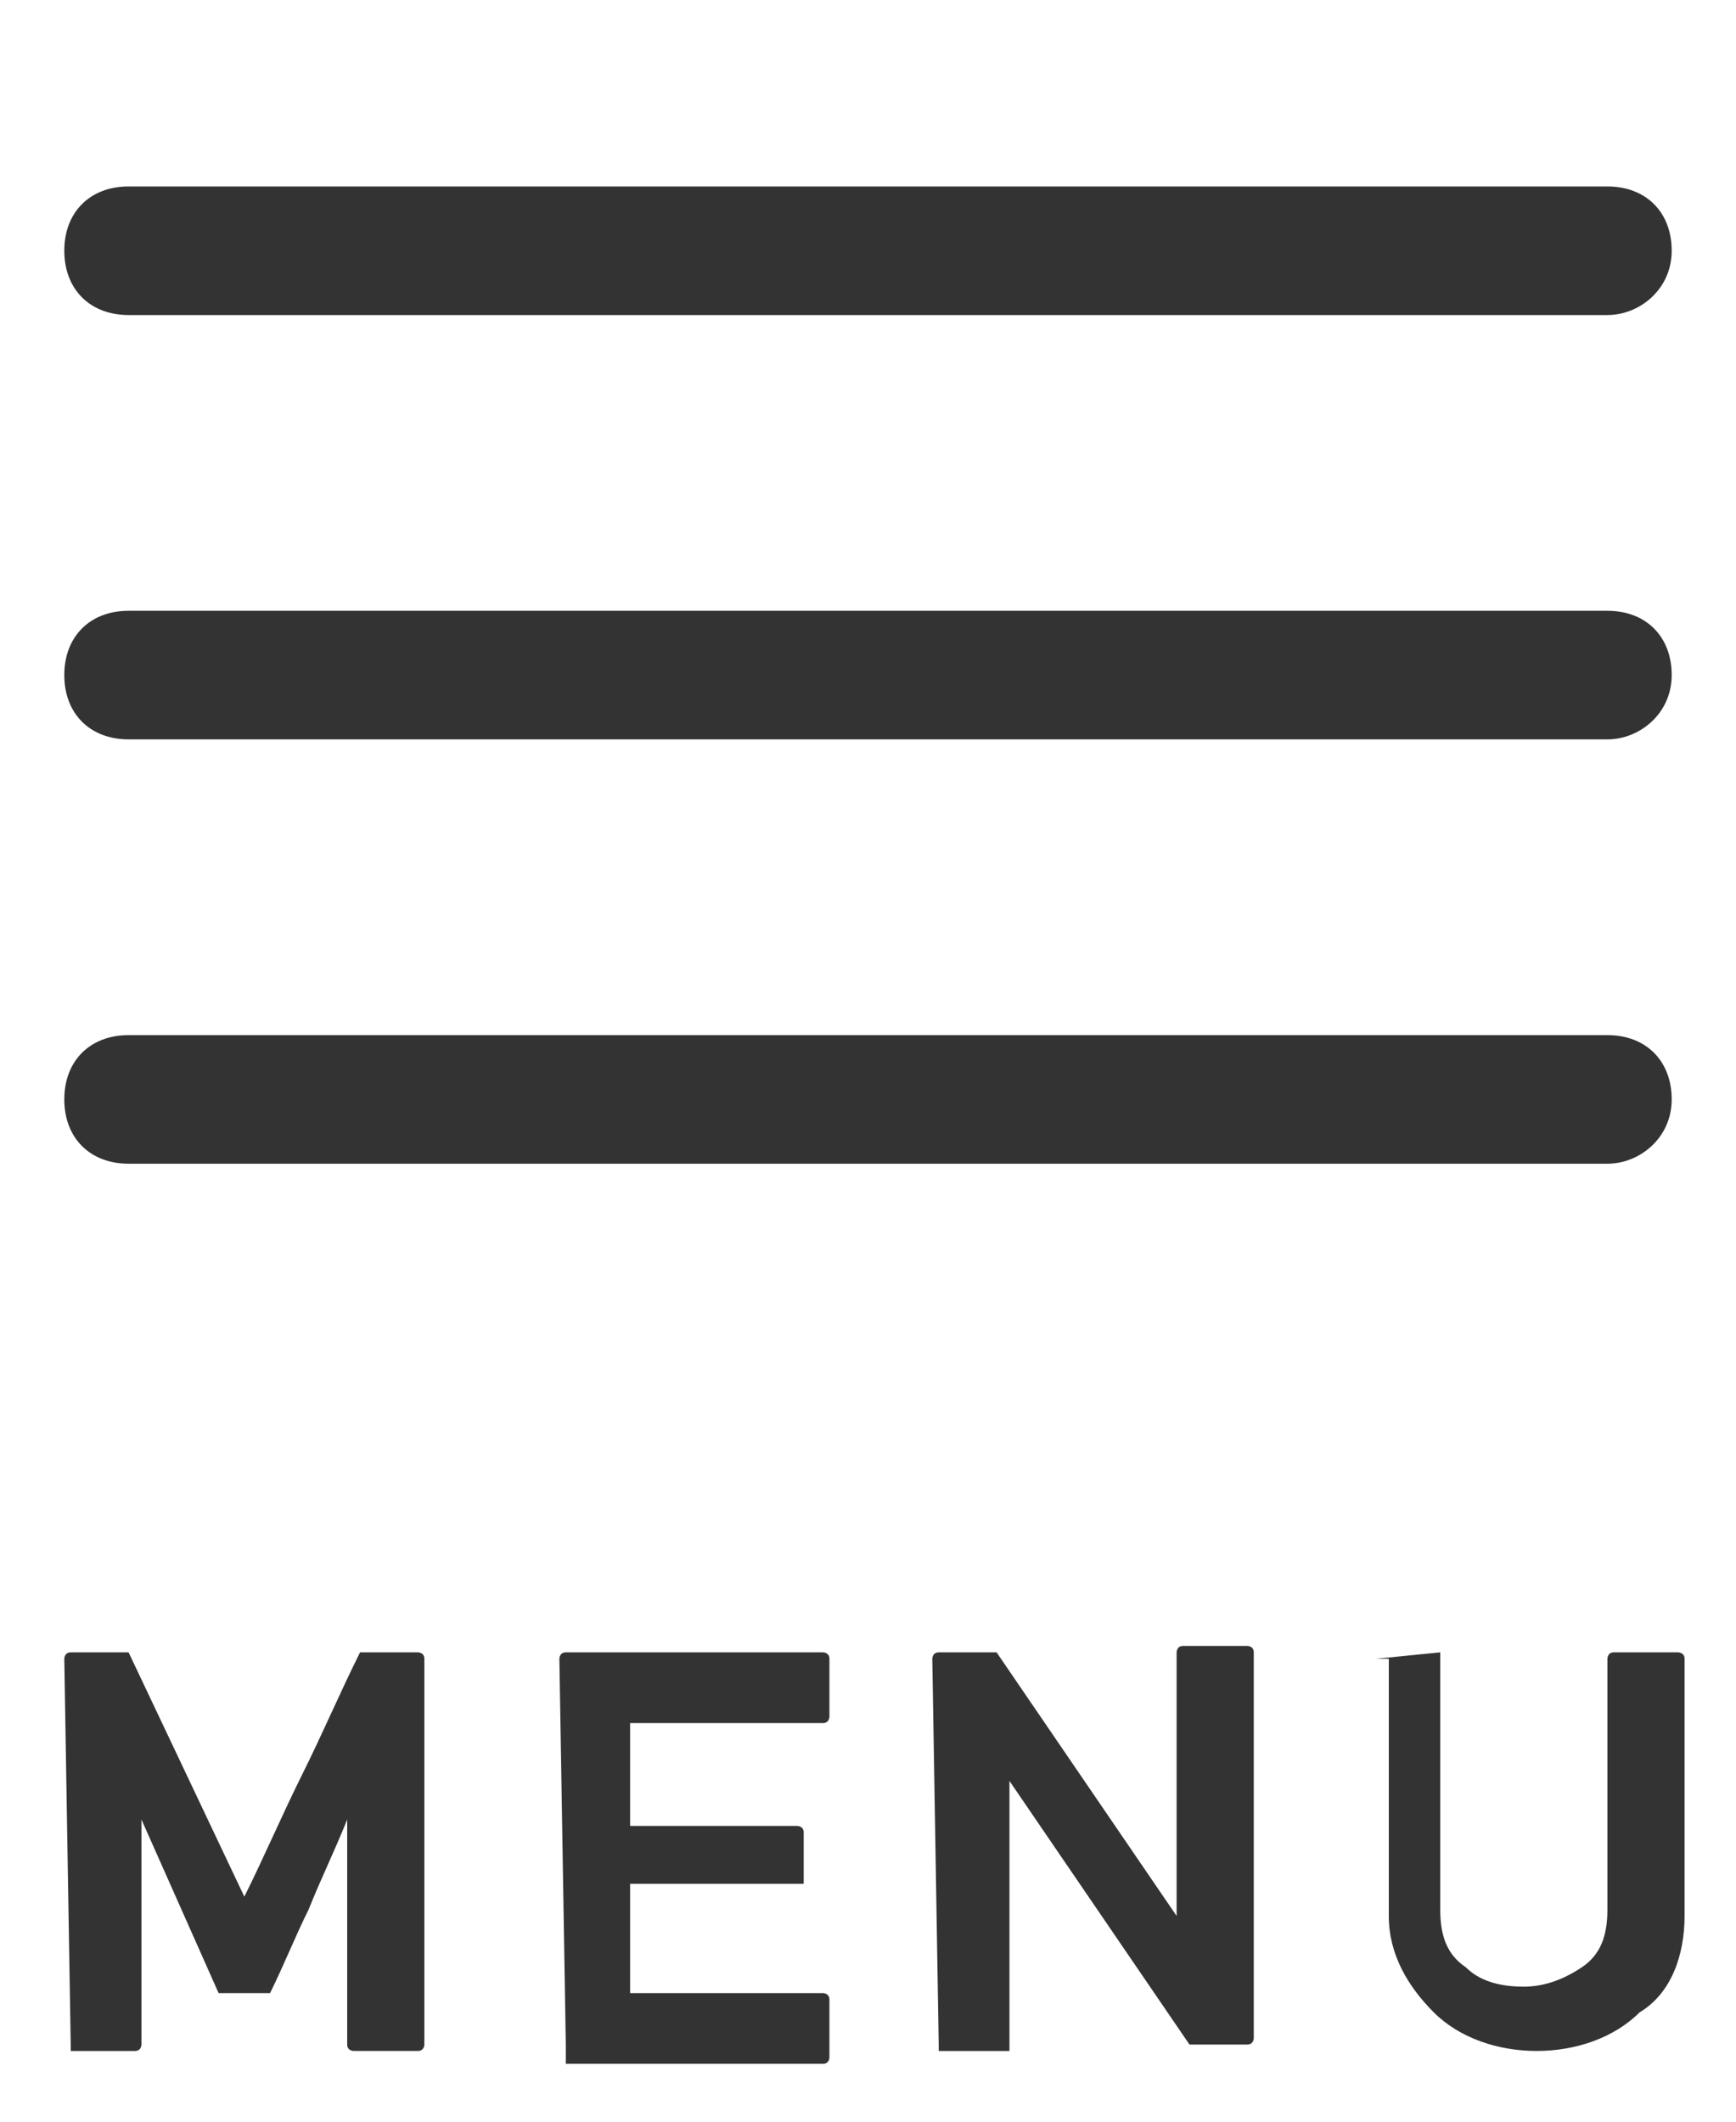
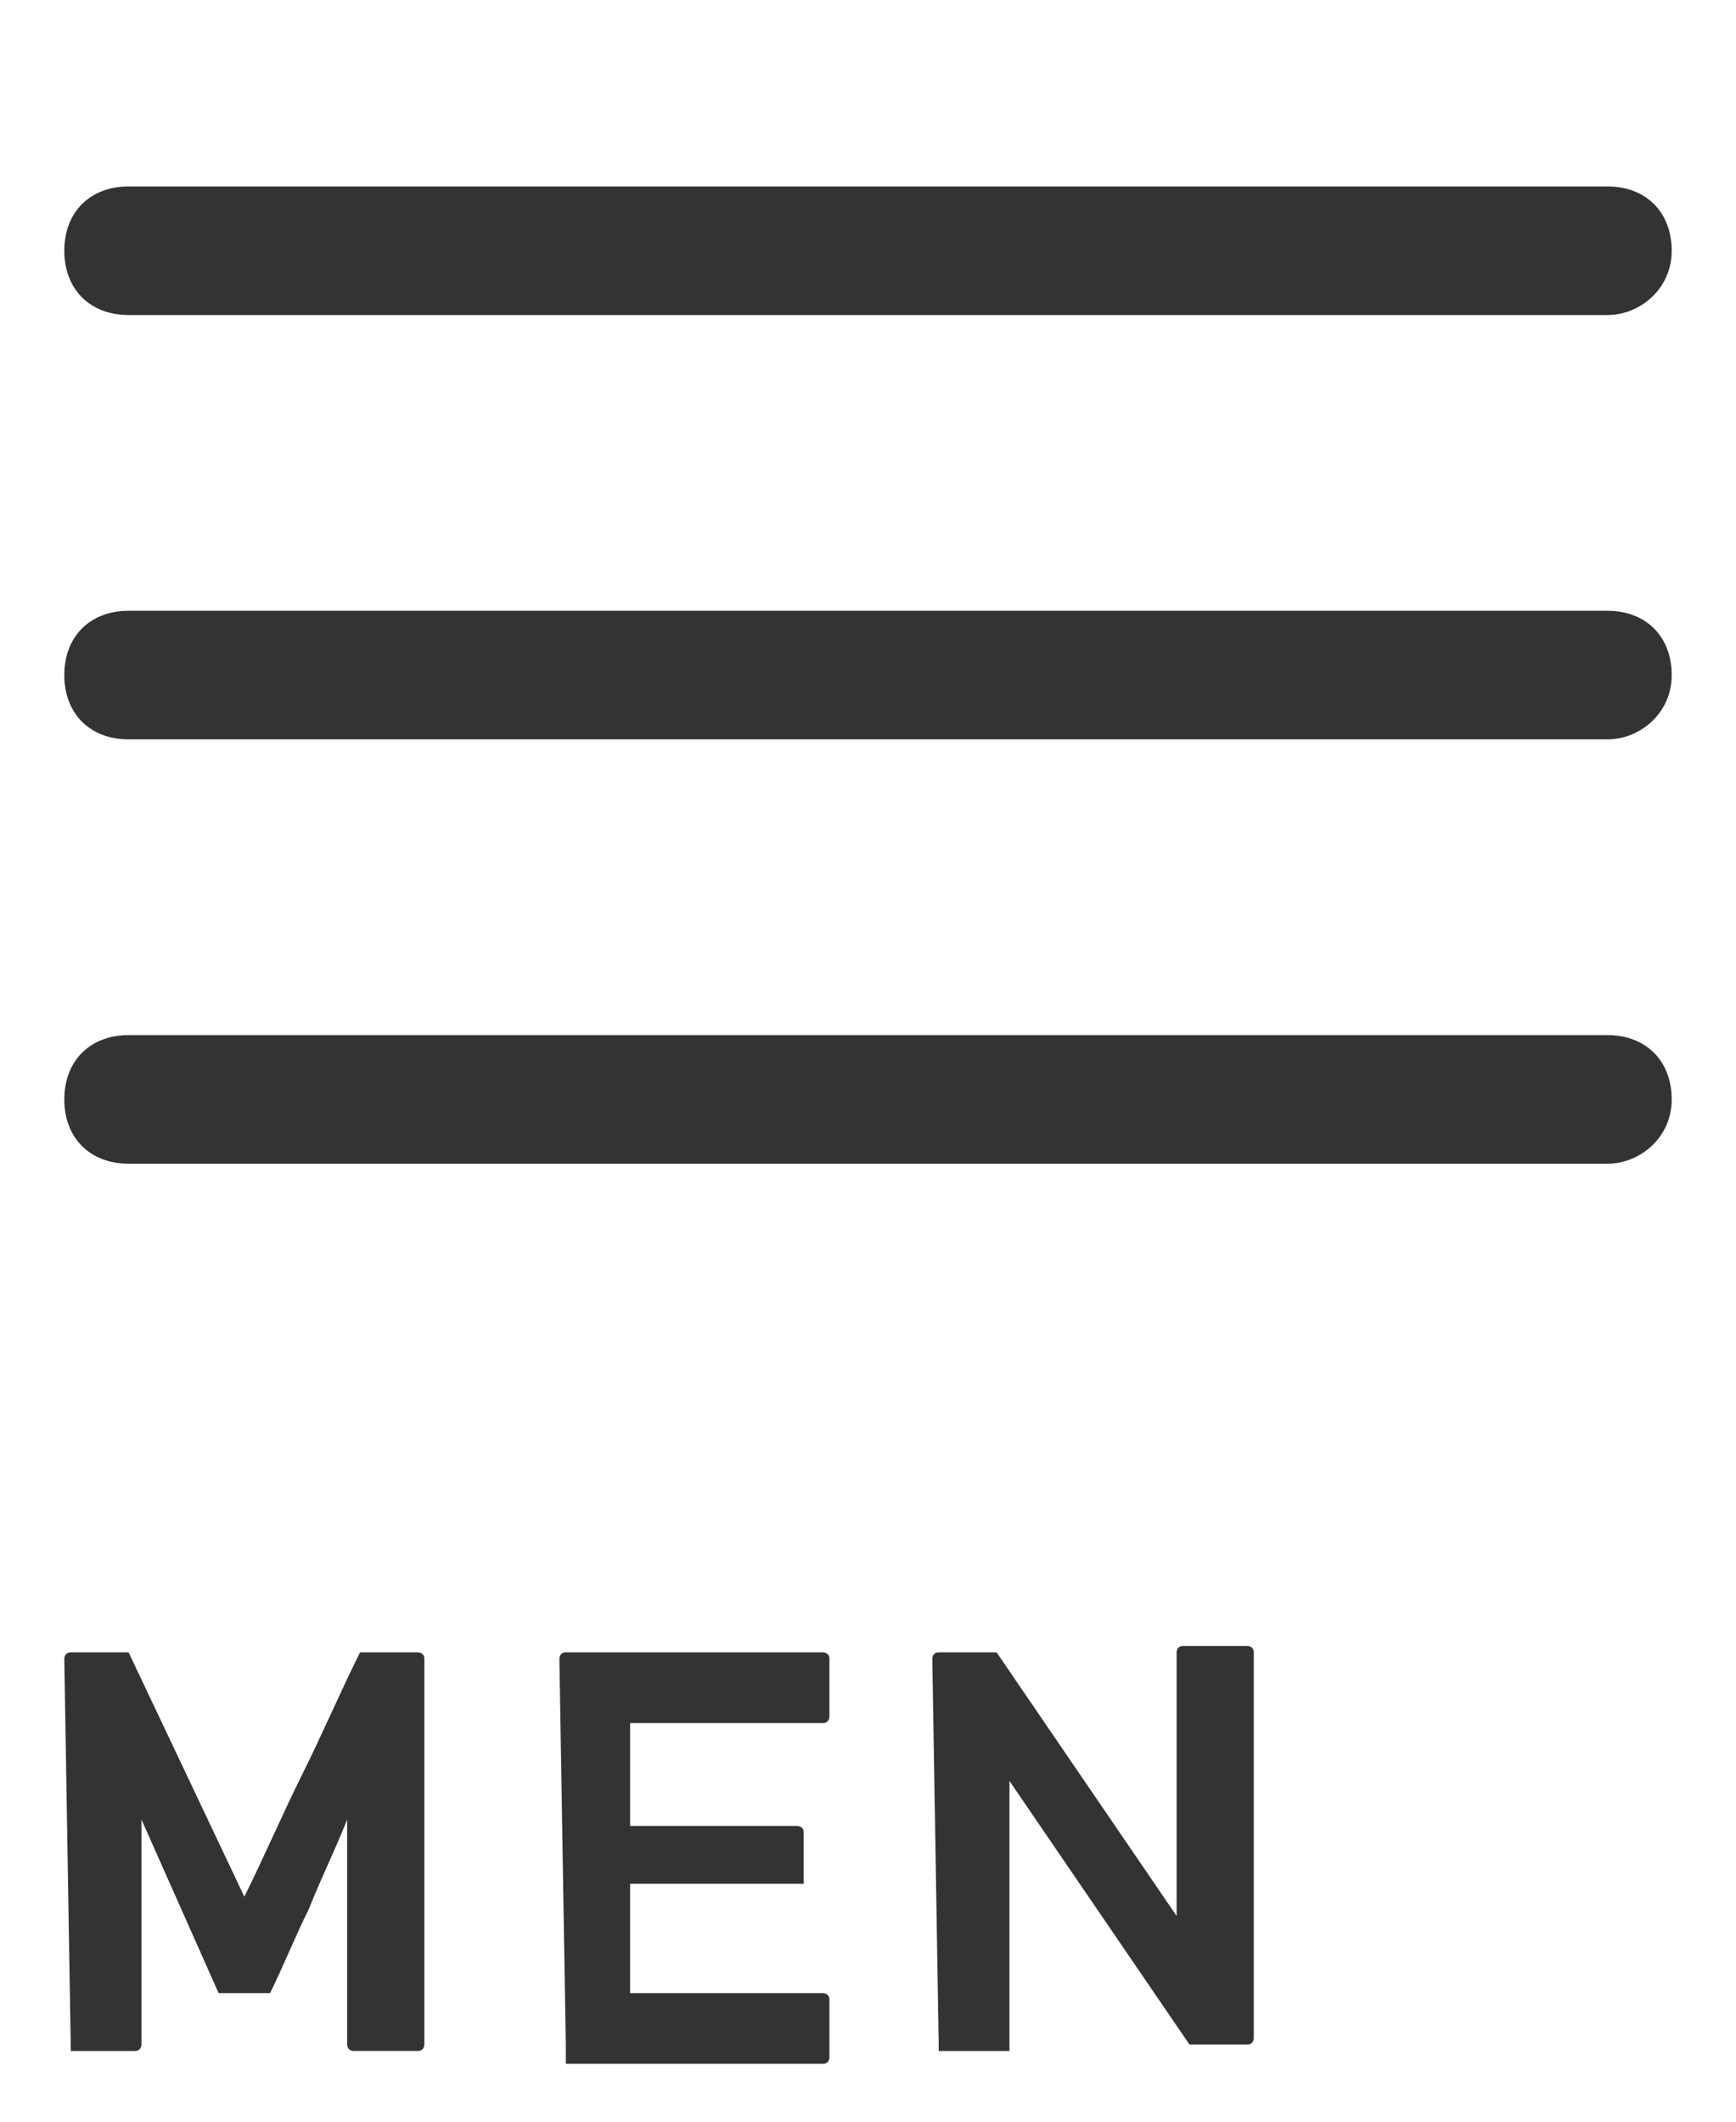
<svg xmlns="http://www.w3.org/2000/svg" version="1.1" id="レイヤー_1" x="0px" y="0px" viewBox="0 0 27 33" style="enable-background:new 0 0 27 33;" xml:space="preserve">
  <style type="text/css">
	.st0{fill:#333333;}
</style>
  <g>
    <g>
      <path class="st0" d="M25,4.9H2c-0.6,0-1-0.4-1-1s0.4-1,1-1h23c0.6,0,1,0.4,1,1S25.5,4.9,25,4.9z" />
      <path class="st0" d="M25,11.5H2c-0.6,0-1-0.4-1-1s0.4-1,1-1h23c0.6,0,1,0.4,1,1S25.5,11.5,25,11.5z" />
      <path class="st0" d="M25,18.1H2c-0.6,0-1-0.4-1-1s0.4-1,1-1h23c0.6,0,1,0.4,1,1S25.5,18.1,25,18.1z" />
    </g>
  </g>
  <g>
    <path class="st0" d="M1.1,31.8C1.1,31.8,1.1,31.8,1.1,31.8l-0.1-6c0,0,0-0.1,0.1-0.1H2c0,0,0,0,0,0l1.8,3.8   c0.3-0.6,0.6-1.3,0.9-1.9s0.6-1.3,0.9-1.9c0,0,0,0,0,0h0.9c0,0,0.1,0,0.1,0.1v6c0,0,0,0.1-0.1,0.1h-1c0,0-0.1,0-0.1-0.1v-3.5   c-0.2,0.5-0.4,0.9-0.6,1.4c-0.2,0.4-0.4,0.9-0.6,1.3c0,0,0,0,0,0H3.4c0,0,0,0,0,0l-1.2-2.7v3.5c0,0,0,0.1-0.1,0.1H1.1z" />
    <path class="st0" d="M8.8,31.8C8.7,31.8,8.7,31.8,8.8,31.8l-0.1-6c0,0,0-0.1,0.1-0.1h4c0,0,0.1,0,0.1,0.1v0.9c0,0,0,0.1-0.1,0.1h-3   v1.6h2.6c0,0,0.1,0,0.1,0.1v0.8c0,0,0,0-0.1,0H9.8v1.7h3c0,0,0.1,0,0.1,0.1v0.9c0,0,0,0.1-0.1,0.1H8.8z" />
    <path class="st0" d="M14.6,31.8C14.5,31.8,14.5,31.8,14.6,31.8l-0.1-6c0,0,0-0.1,0.1-0.1h0.9c0,0,0,0,0,0l2.8,4.1v-4.1   c0,0,0-0.1,0.1-0.1h1c0,0,0.1,0,0.1,0.1v6c0,0,0,0.1-0.1,0.1h-0.9c0,0,0,0,0,0l-2.8-4.1v4.1c0,0,0,0.1,0,0.1H14.6z" />
-     <path class="st0" d="M21.4,25.8C21.4,25.7,21.4,25.7,21.4,25.8l1-0.1c0,0,0,0,0,0.1v3.9c0,0.4,0.1,0.7,0.4,0.9   c0.2,0.2,0.5,0.3,0.9,0.3c0.3,0,0.6-0.1,0.9-0.3s0.4-0.5,0.4-0.9v-3.9c0,0,0-0.1,0.1-0.1h1c0,0,0.1,0,0.1,0.1v4   c0,0.6-0.2,1.2-0.7,1.5c-0.4,0.4-1,0.6-1.6,0.6c-0.6,0-1.2-0.2-1.6-0.6c-0.4-0.4-0.7-0.9-0.7-1.5V25.8z" />
  </g>
</svg>